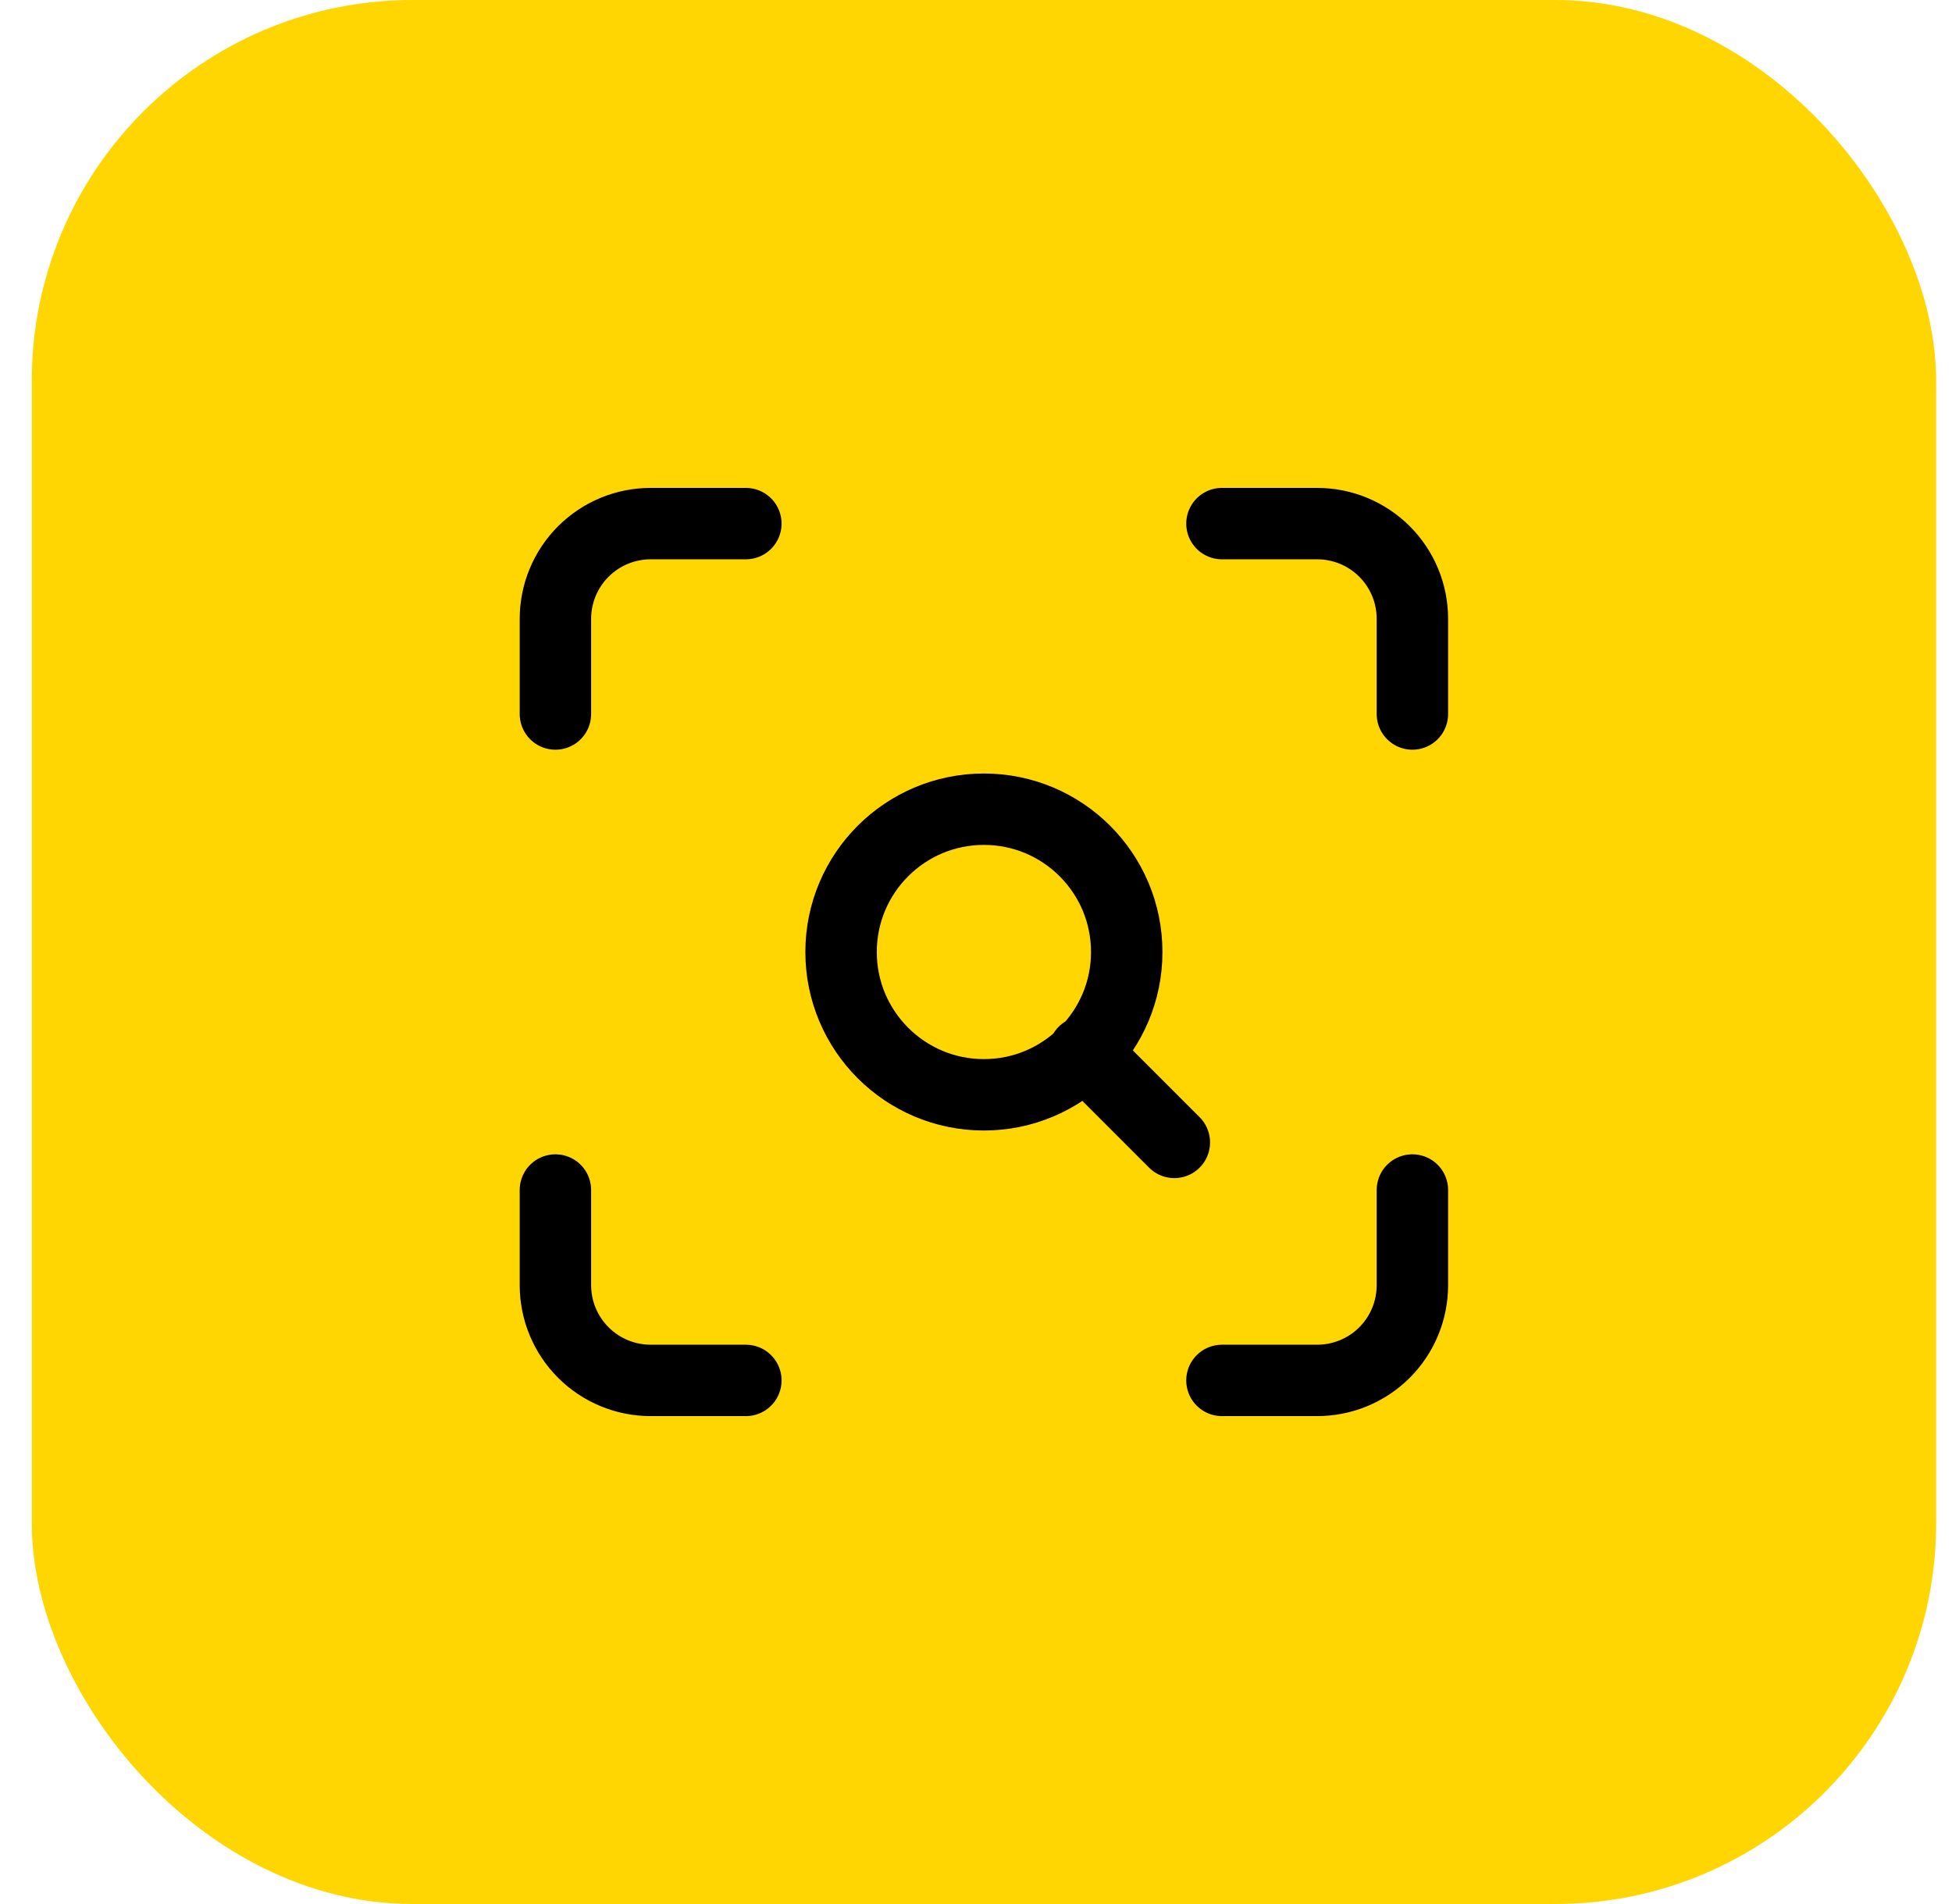
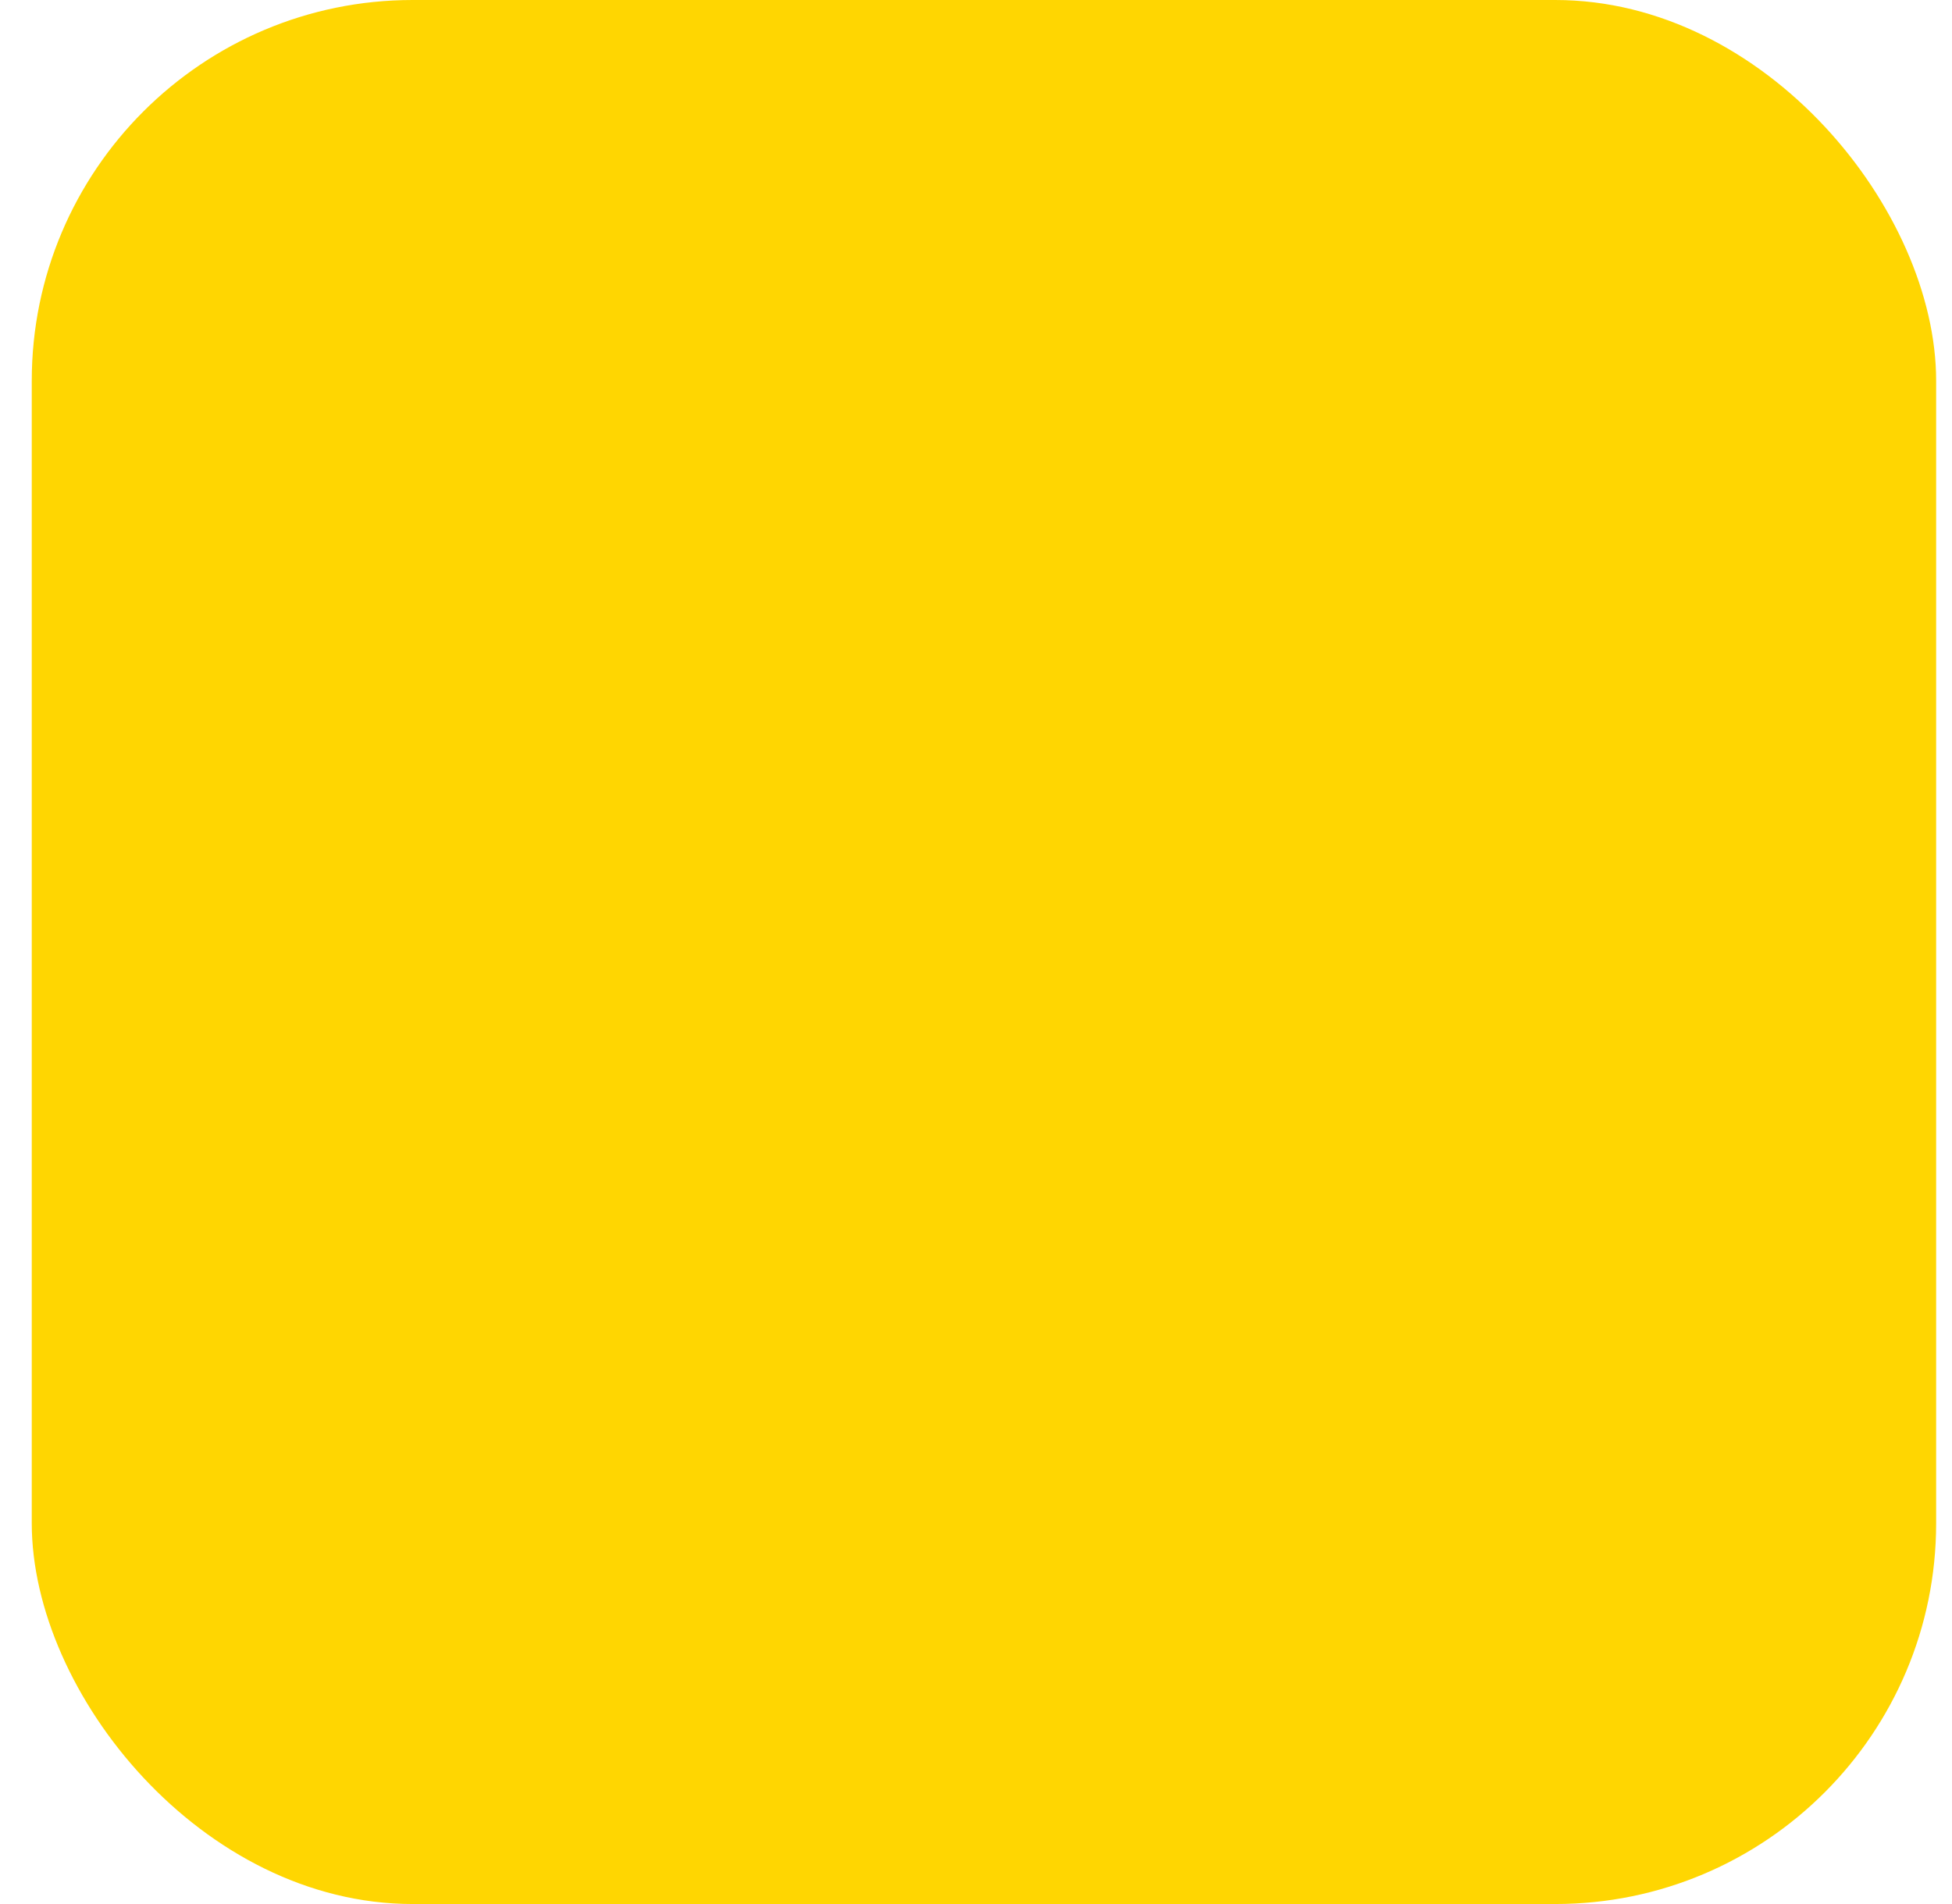
<svg xmlns="http://www.w3.org/2000/svg" width="41" height="40" viewBox="0 0 41 40" fill="none">
  <rect x="0.667" width="40" height="40" rx="8" fill="#FFD601" />
-   <path d="M11.666 15V13C11.666 12.47 11.877 11.961 12.252 11.586C12.627 11.211 13.136 11 13.666 11H15.666M25.666 11H27.666C28.197 11 28.706 11.211 29.081 11.586C29.456 11.961 29.666 12.47 29.666 13V15M29.666 25V27C29.666 27.53 29.456 28.039 29.081 28.414C28.706 28.789 28.197 29 27.666 29H25.666M15.666 29H13.666C13.136 29 12.627 28.789 12.252 28.414C11.877 28.039 11.666 27.53 11.666 27V25M24.666 24L22.767 22.1M23.666 20C23.666 21.657 22.323 23 20.666 23C19.01 23 17.666 21.657 17.666 20C17.666 18.343 19.01 17 20.666 17C22.323 17 23.666 18.343 23.666 20Z" stroke="black" stroke-width="1.5" stroke-linecap="round" stroke-linejoin="round" />
</svg>